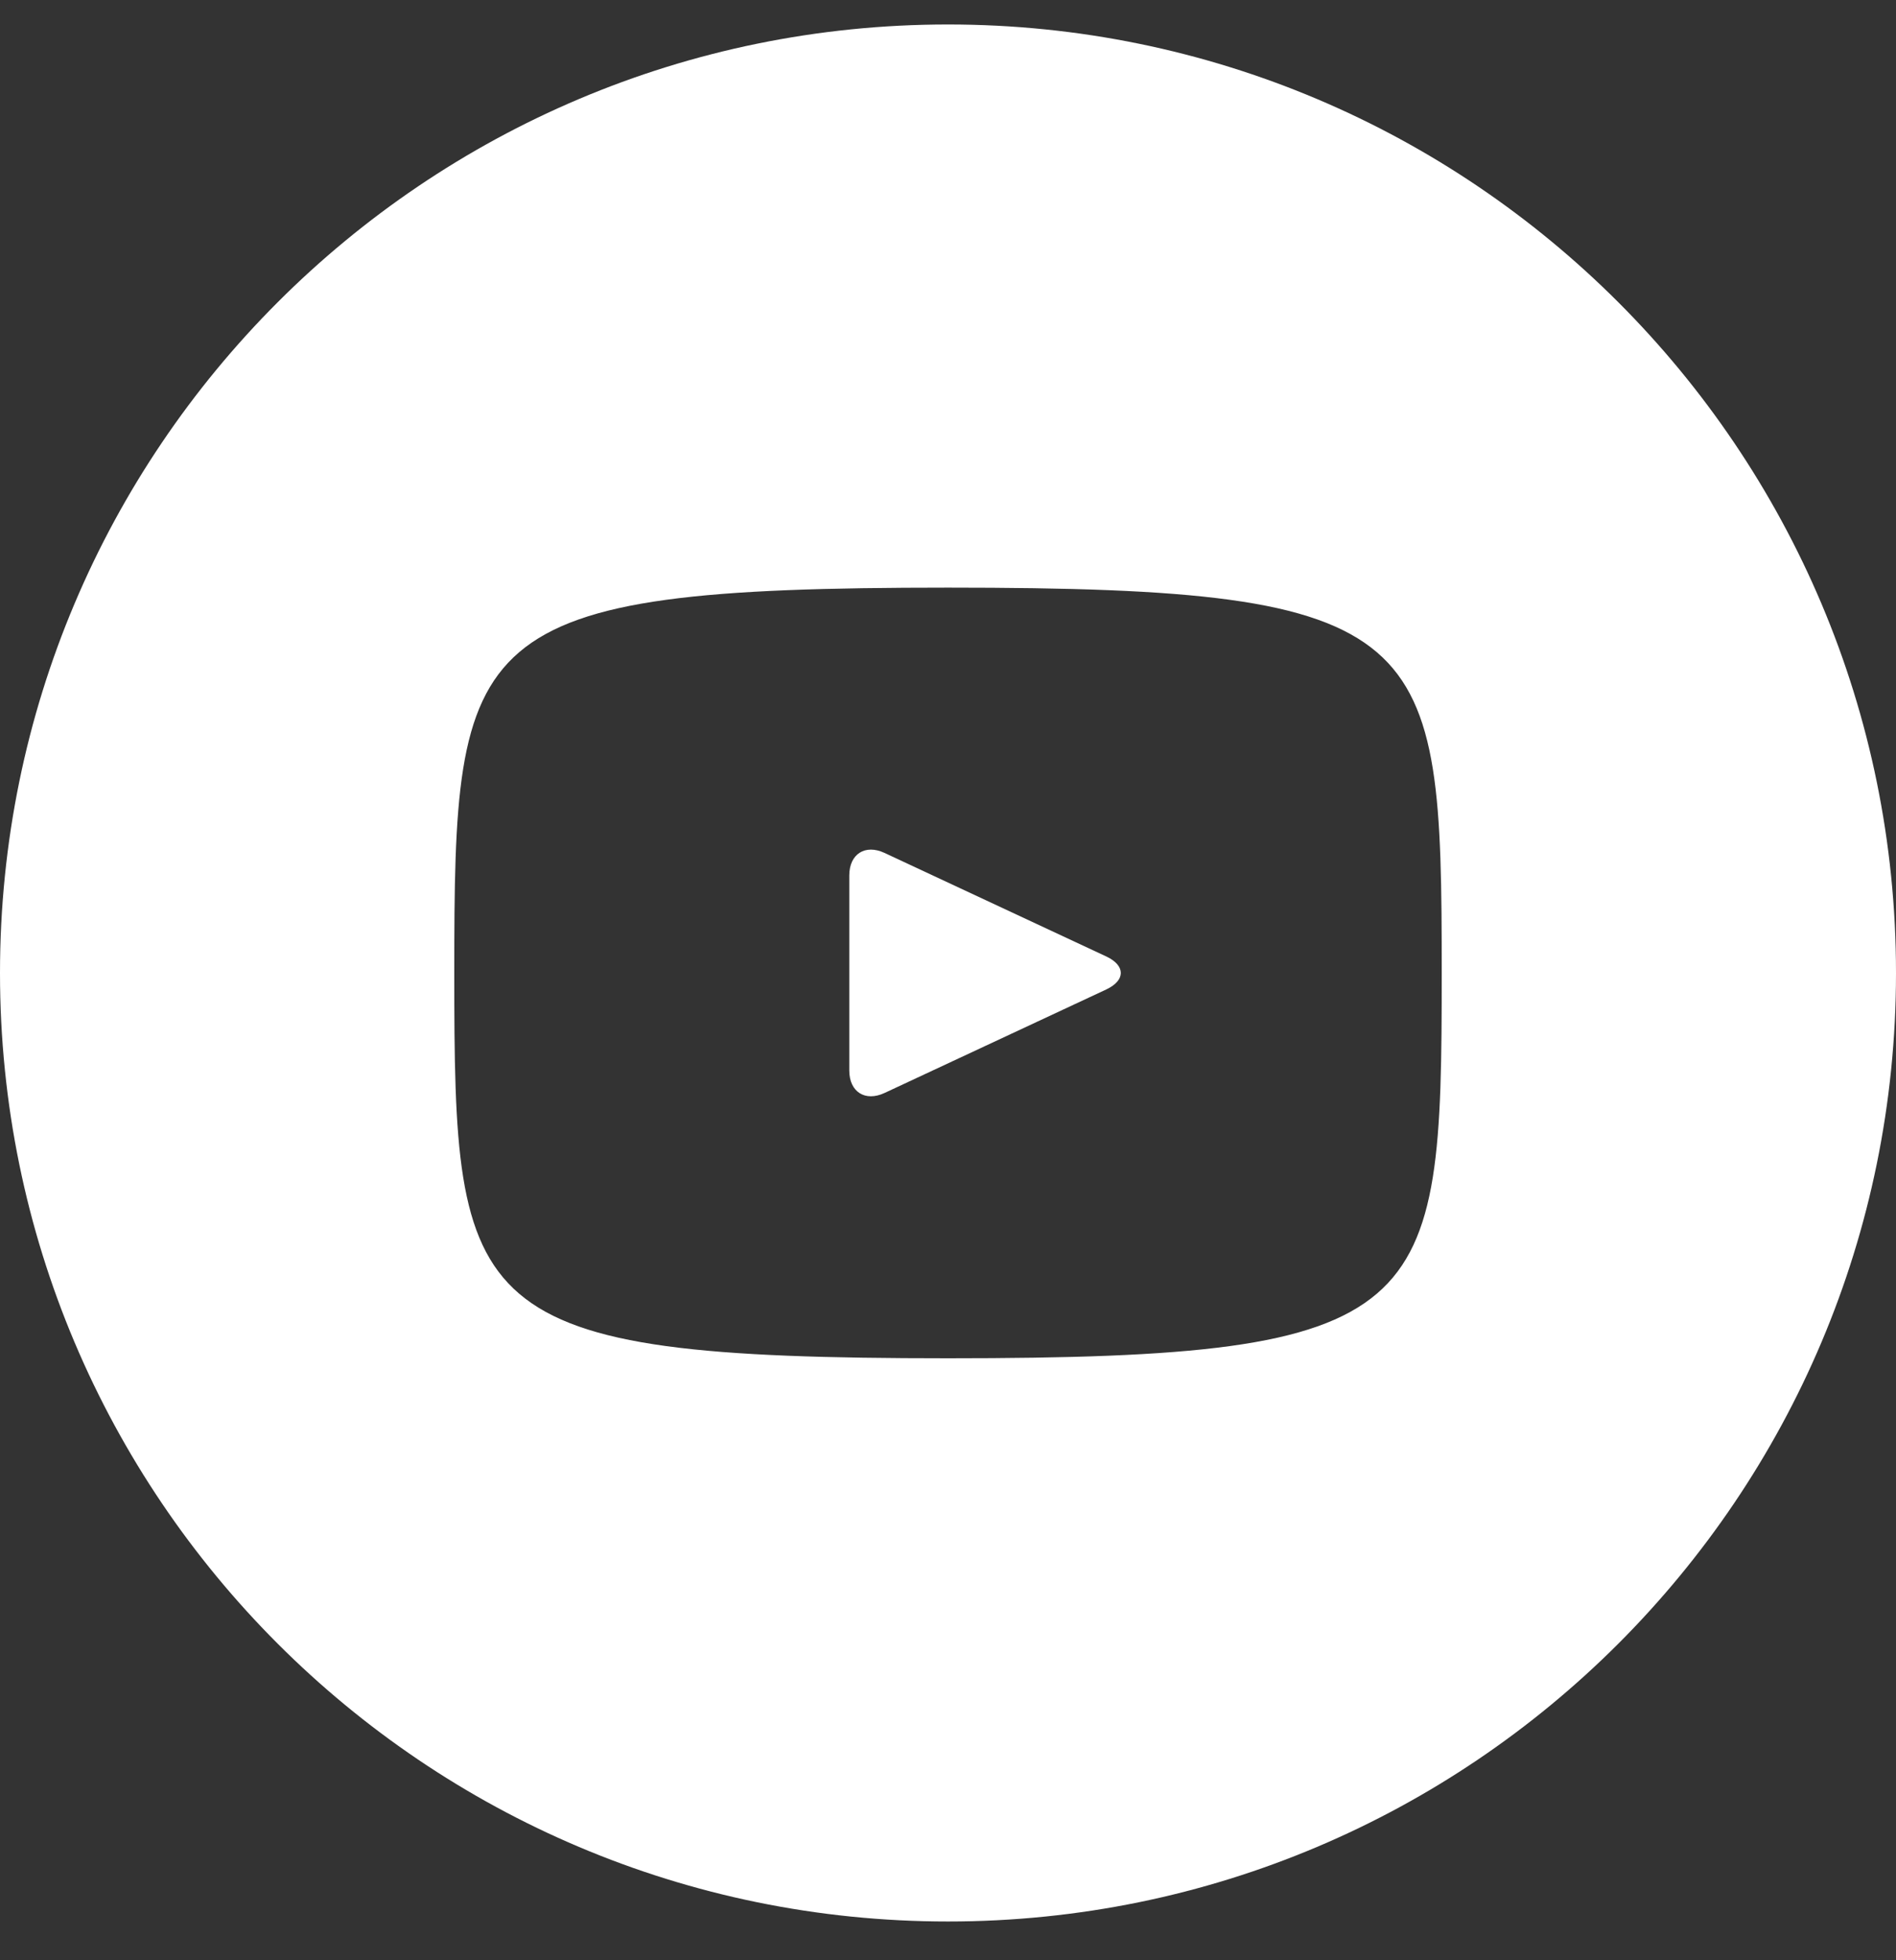
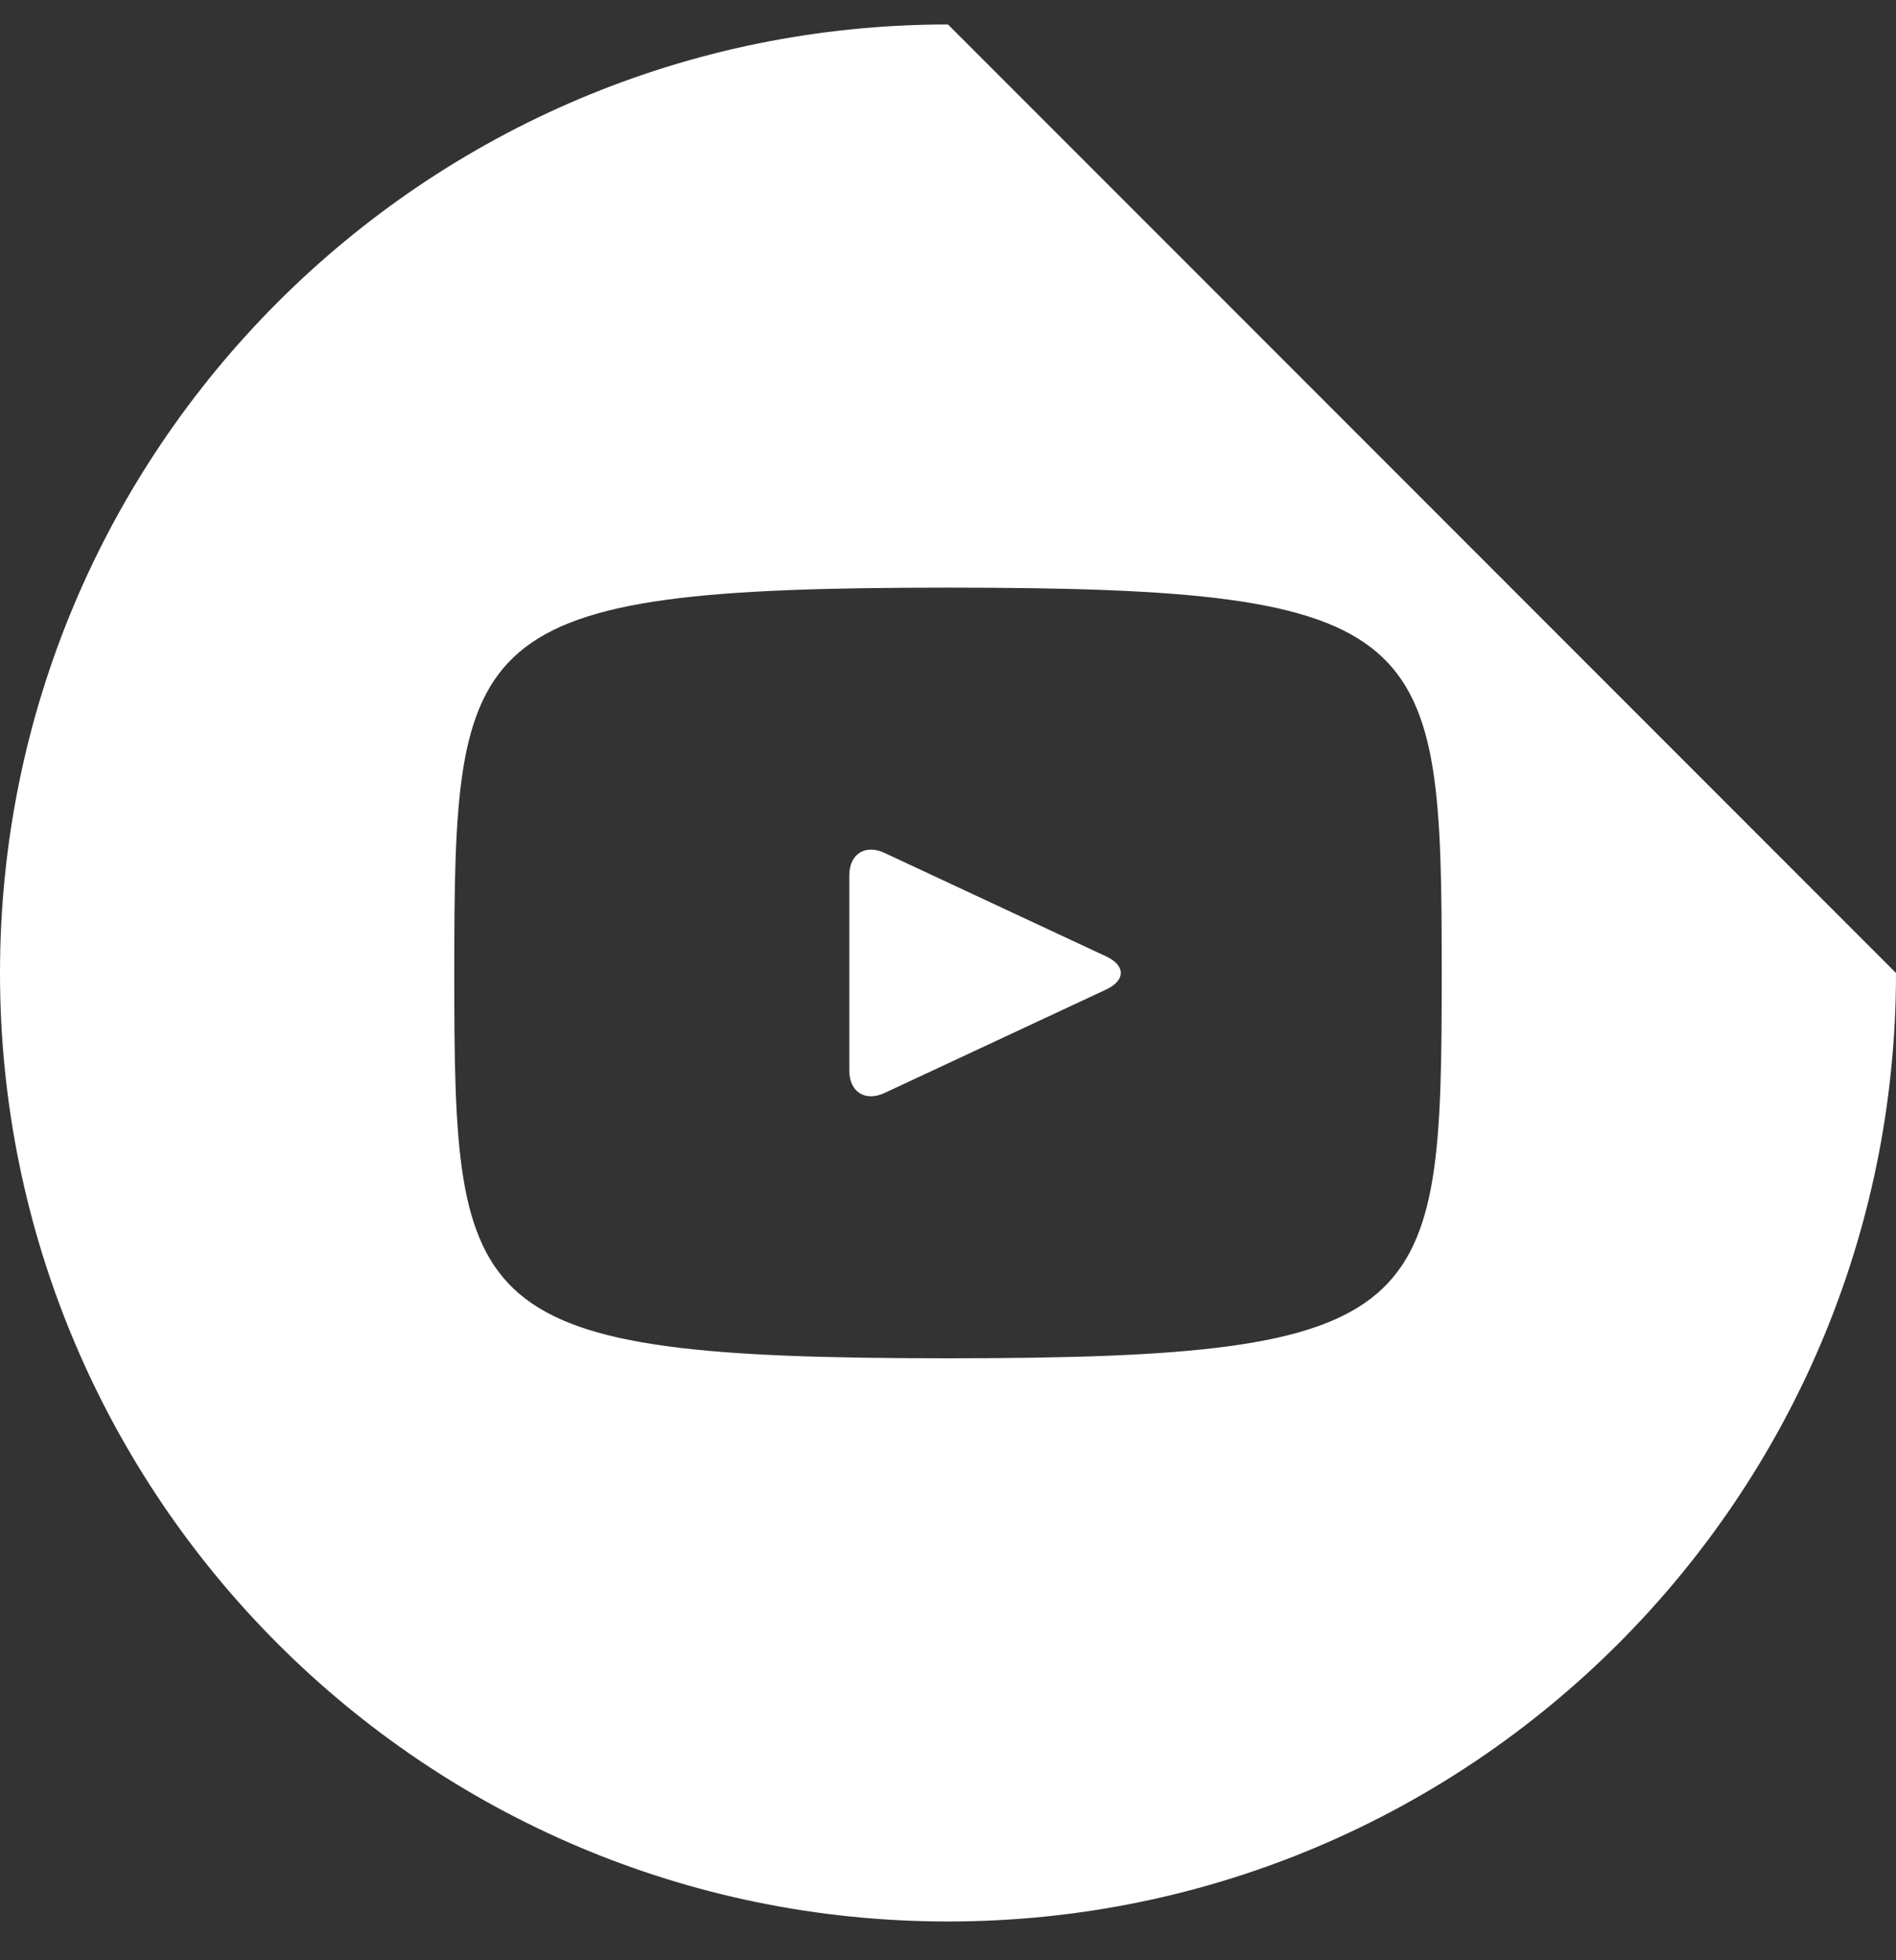
<svg xmlns="http://www.w3.org/2000/svg" width="30" height="31" viewBox="0 0 30 31" fill="none">
  <rect x="0" y="0" width="30" height="31" fill="#333333" stroke="none" />
-   <path d="M17.505 15.126L13.995 13.488C13.689 13.346 13.438 13.505 13.438 13.845V16.929C13.438 17.268 13.689 17.427 13.995 17.285L17.503 15.648C17.811 15.504 17.811 15.27 17.505 15.126ZM15 0.387C6.716 0.387 0 7.102 0 15.387C0 23.671 6.716 30.387 15 30.387C23.284 30.387 30 23.671 30 15.387C30 7.102 23.284 0.387 15 0.387ZM15 21.48C7.322 21.48 7.188 20.788 7.188 15.387C7.188 9.985 7.322 9.293 15 9.293C22.678 9.293 22.812 9.985 22.812 15.387C22.812 20.788 22.678 21.48 15 21.48Z" fill="white" />
+   <path d="M17.505 15.126L13.995 13.488C13.689 13.346 13.438 13.505 13.438 13.845V16.929C13.438 17.268 13.689 17.427 13.995 17.285L17.503 15.648C17.811 15.504 17.811 15.27 17.505 15.126ZM15 0.387C6.716 0.387 0 7.102 0 15.387C0 23.671 6.716 30.387 15 30.387C23.284 30.387 30 23.671 30 15.387ZM15 21.48C7.322 21.48 7.188 20.788 7.188 15.387C7.188 9.985 7.322 9.293 15 9.293C22.678 9.293 22.812 9.985 22.812 15.387C22.812 20.788 22.678 21.48 15 21.48Z" fill="white" />
</svg>